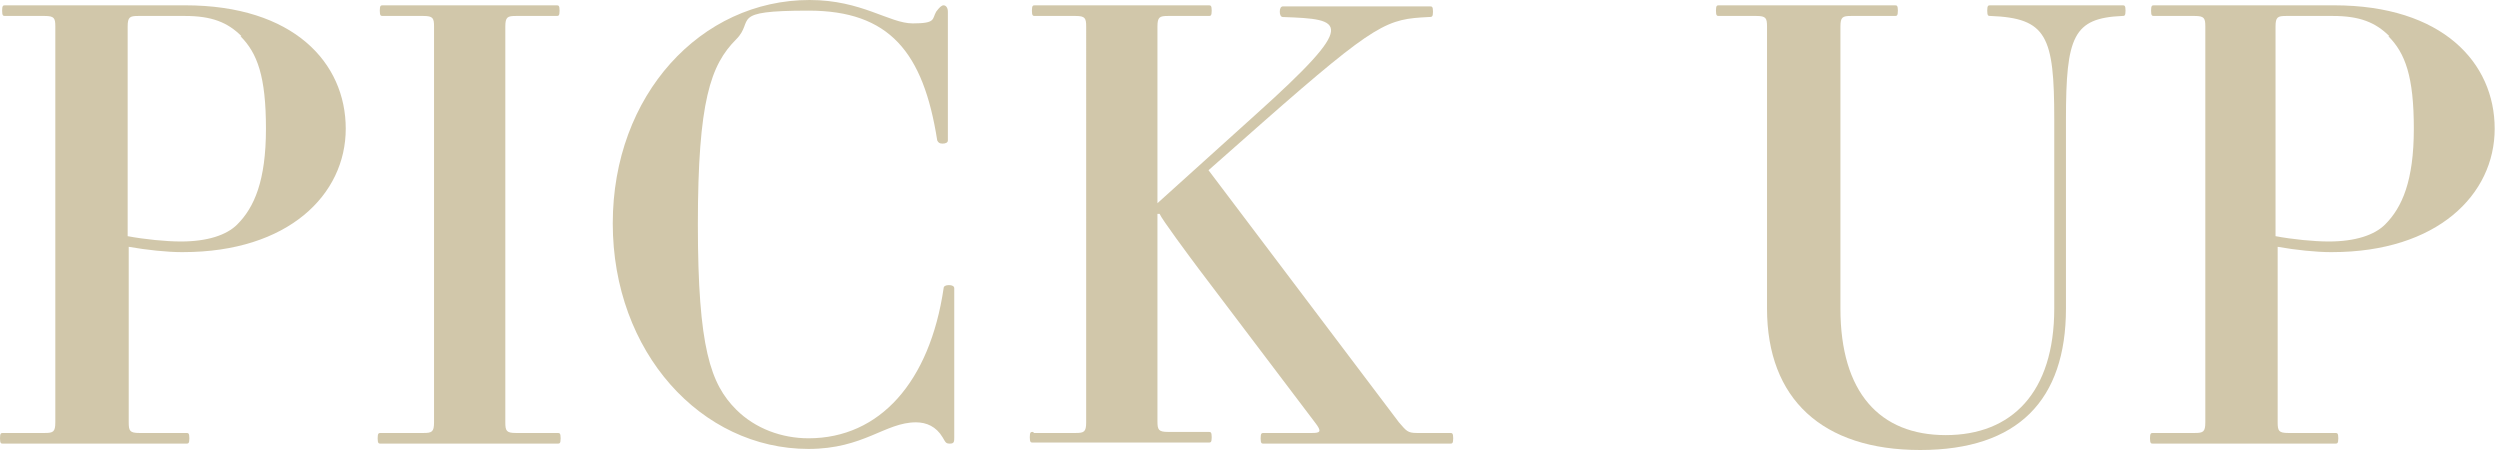
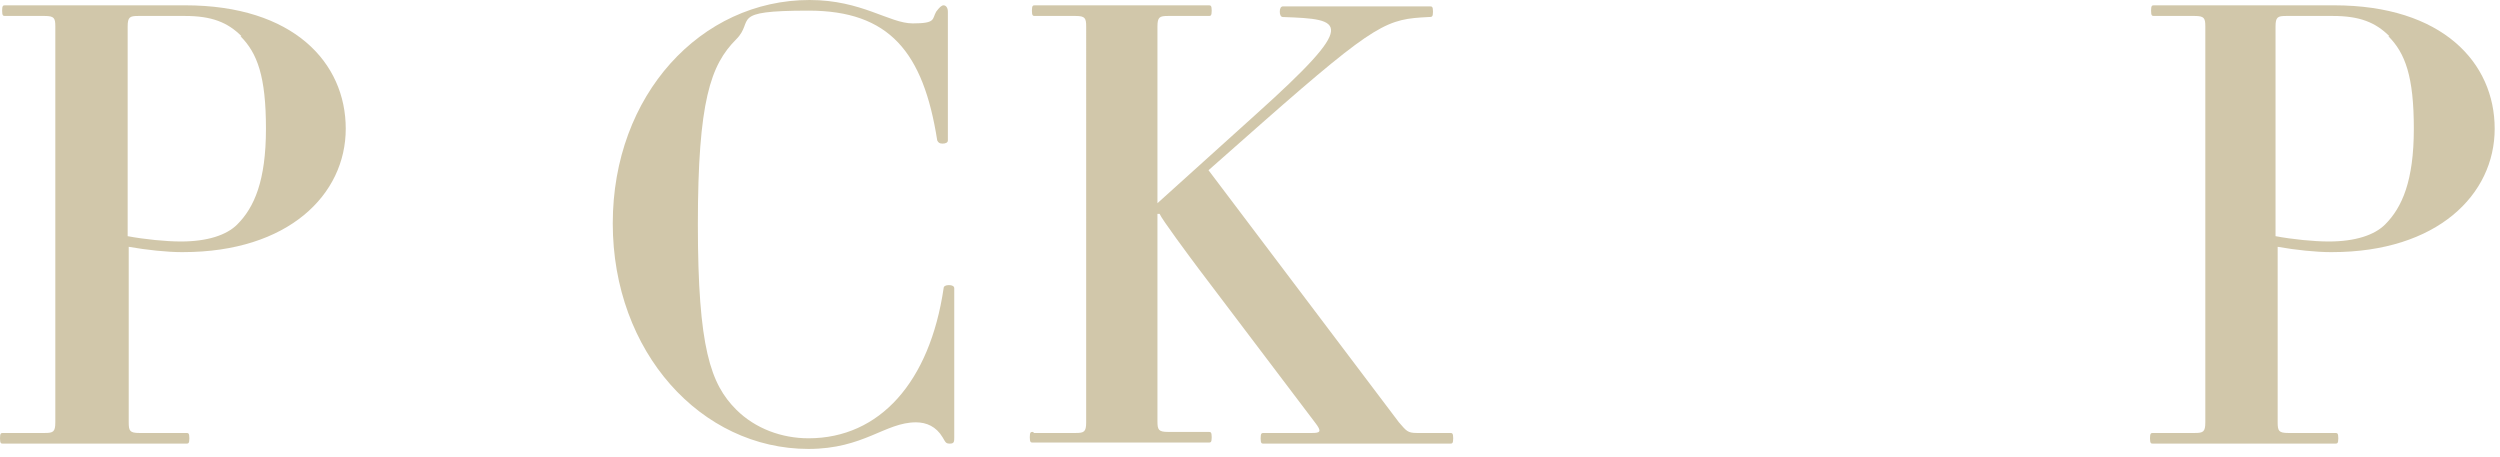
<svg xmlns="http://www.w3.org/2000/svg" id="_レイヤー_2" version="1.1" viewBox="0 0 235 43">
  <defs>
    <style>
      .st0 {
        fill: #d1c7aa;
      }
    </style>
  </defs>
  <g id="conts">
    <path class="st0" d="M17.1,23.7c-1.4,0-3.3-.2-5-.5v16.5c0,.8.1,1,1,1h4.4c.2,0,.3,0,.3.5s-.1.5-.3.5H.3c-.2,0-.3,0-.3-.5s.1-.5.3-.5h3.9c.8,0,1-.1,1-1V2.5c0-.8-.1-1-1-1H.5c-.2,0-.3,0-.3-.5s.1-.5.3-.5h16.9c10.2,0,15.1,5.4,15.1,11.6s-5.4,11.6-15.3,11.6h0ZM22.7,3.4c-1.3-1.3-2.8-1.9-5.3-1.9h-4.4c-.8,0-1,.1-1,1v19.7c1.6.3,3.6.5,5,.5,2.5,0,4.3-.6,5.3-1.6,1.6-1.6,2.7-4.1,2.7-9s-.8-7.1-2.4-8.7h0Z" />
-     <path class="st0" d="M35.9,40.7h3.9c.8,0,1-.1,1-1V2.5c0-.8-.1-1-1-1h-3.8c-.2,0-.3,0-.3-.5s.1-.5.3-.5h16.3c.2,0,.3,0,.3.5s-.1.5-.3.5h-3.8c-.8,0-1,.1-1,1v37.2c0,.8.1,1,1,1h3.9c.2,0,.3,0,.3.5s-.1.5-.3.5h-16.6c-.2,0-.3,0-.3-.5s.1-.5.3-.5h0Z" />
    <path class="st0" d="M76.1,0C81,0,83.6,2.2,85.8,2.2s1.8-.4,2.2-1.1c.3-.4.5-.6.7-.6s.4.2.4.6v12.1c0,.2-.2.3-.5.3s-.4-.1-.5-.3c-1.3-8.3-4.5-12.2-12.1-12.2s-5,.9-6.8,2.7c-2.4,2.4-3.6,5.8-3.6,17.4s1.2,15,3.6,17.4c1.8,1.8,4.3,2.7,6.8,2.7,6.7,0,11.4-5.3,12.7-14.1,0-.2.2-.3.5-.3s.5.1.5.3v14c0,.4,0,.6-.4.6s-.4-.1-.7-.6c-.6-1-1.5-1.4-2.5-1.4-2.9,0-4.9,2.5-10.1,2.5-10.1,0-18.4-9.1-18.4-21.2S65.9,0,76.1,0h0Z" />
    <path class="st0" d="M97.2,40.7h3.9c.8,0,1-.1,1-1V2.5c0-.8-.1-1-1-1h-3.8c-.2,0-.3,0-.3-.5s.1-.5.3-.5h16.3c.2,0,.3,0,.3.5s-.1.5-.3.5h-3.8c-.8,0-1,.1-1,1v16.6l9.2-8.3c9.8-8.8,8.3-9,2.6-9.2-.2,0-.3-.2-.3-.5s.1-.5.3-.5h13.8c.2,0,.3,0,.3.5s-.1.5-.4.5c-3.9.2-4.8.4-15.6,9.9l-5.1,4.5,17.9,23.7c.7.8.8,1,1.7,1h3.1c.2,0,.3,0,.3.5s-.1.5-.3.5h-17.5c-.2,0-.3,0-.3-.5s.1-.5.3-.5h4.5c.8,0,1-.1.3-1l-10.9-14.4c-.9-1.2-3.5-4.7-3.7-5.2h-.2v19.5c0,.8.1,1,1,1h3.8c.2,0,.3,0,.3.5s-.1.5-.3.5h-16.5c-.2,0-.3,0-.3-.5s.1-.5.3-.5h0Z" />
-     <path class="st0" d="M161.7.5h16.4c.2,0,.3,0,.3.5s-.1.5-.3.5h-4.1c-.8,0-1,.1-1,1v26.5c0,7.9,3.7,11.9,9.9,11.9s10.2-4,10.2-11.9V11.2c0-7.8-.7-9.5-6-9.7-.2,0-.3,0-.3-.5s.1-.5.3-.5h12.4c.2,0,.3,0,.3.5s-.1.5-.3.5c-4.6.2-5.3,1.9-5.3,9.7v17.8c0,8.6-4.5,13.3-13.7,13.3s-14.4-4.8-14.4-13.3V2.5c0-.8-.1-1-1-1h-3.5c-.2,0-.3,0-.3-.5s.1-.5.3-.5h0Z" />
    <path class="st0" d="M219.1,23.7c-1.4,0-3.3-.2-5-.5v16.5c0,.8.1,1,1,1h4.4c.2,0,.3,0,.3.5s-.1.5-.3.5h-17.1c-.2,0-.3,0-.3-.5s.1-.5.3-.5h3.9c.8,0,1-.1,1-1V2.5c0-.8-.1-1-1-1h-3.8c-.2,0-.3,0-.3-.5s.1-.5.3-.5h16.9c10.2,0,15.1,5.4,15.1,11.6s-5.4,11.6-15.3,11.6h0ZM224.6,3.4c-1.3-1.3-2.8-1.9-5.3-1.9h-4.4c-.8,0-1,.1-1,1v19.7c1.6.3,3.6.5,5,.5,2.5,0,4.3-.6,5.3-1.6,1.6-1.6,2.7-4.1,2.7-9s-.8-7.1-2.4-8.7h0Z" />
  </g>
</svg>